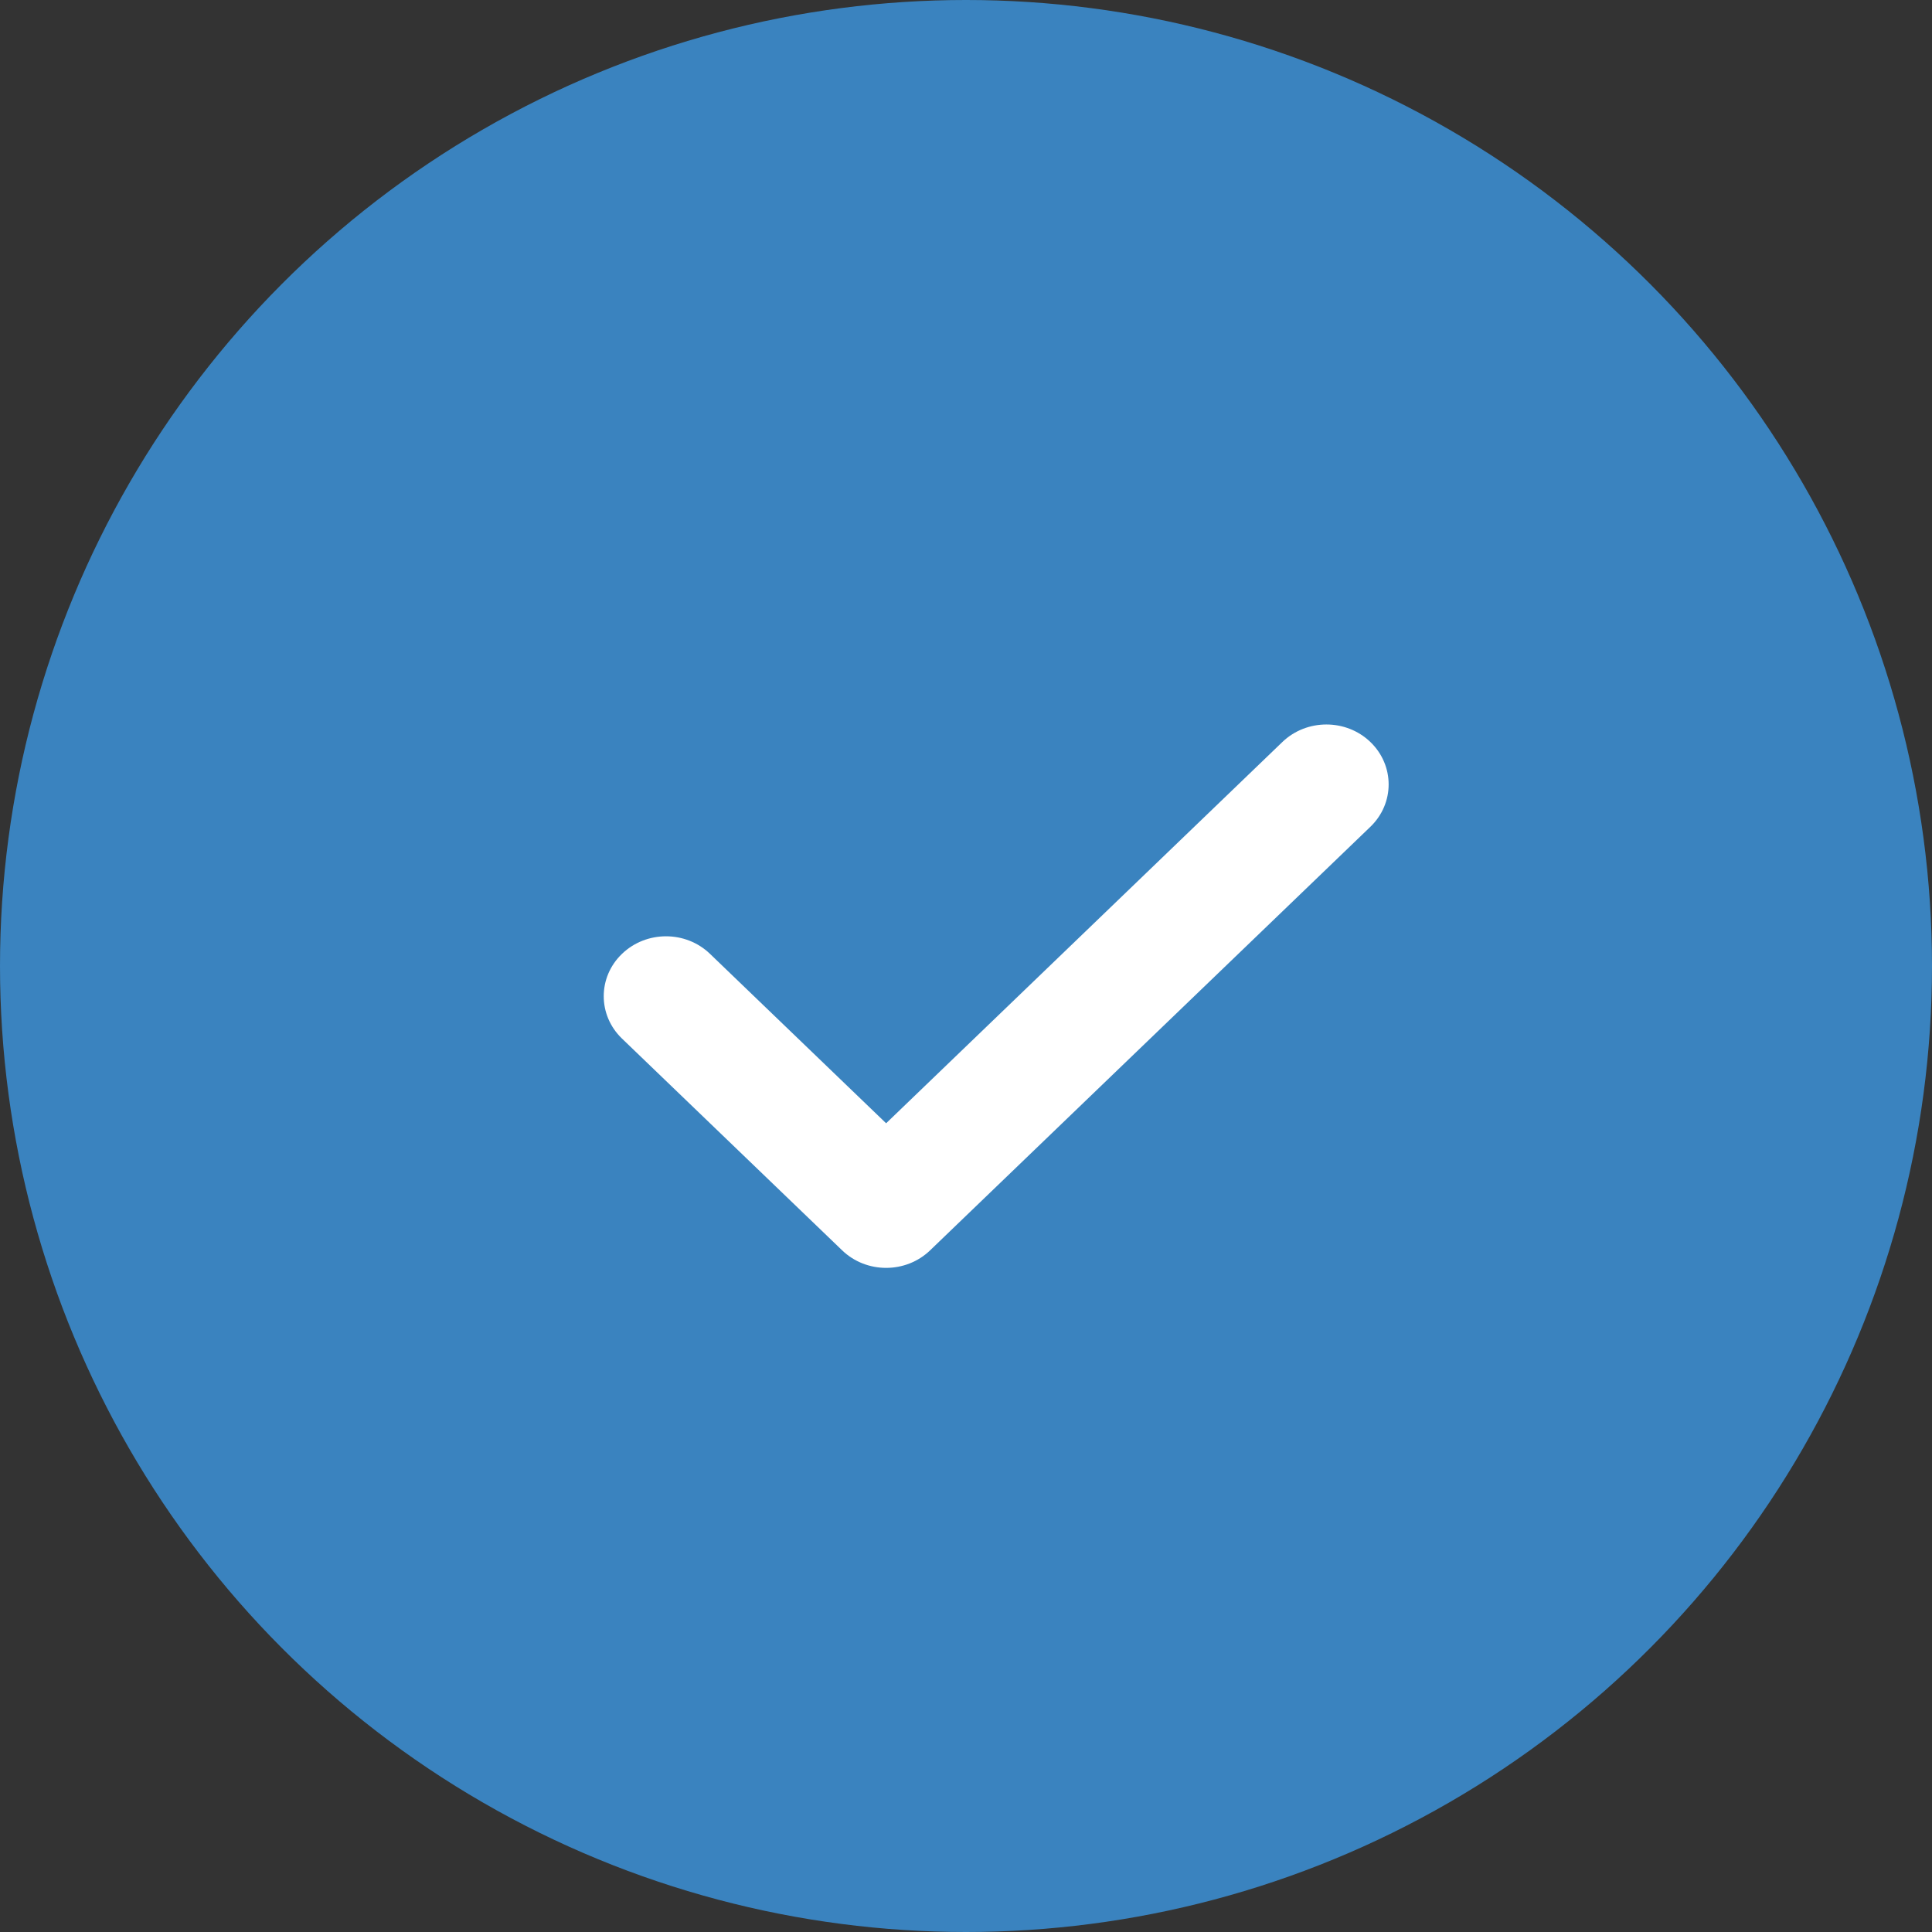
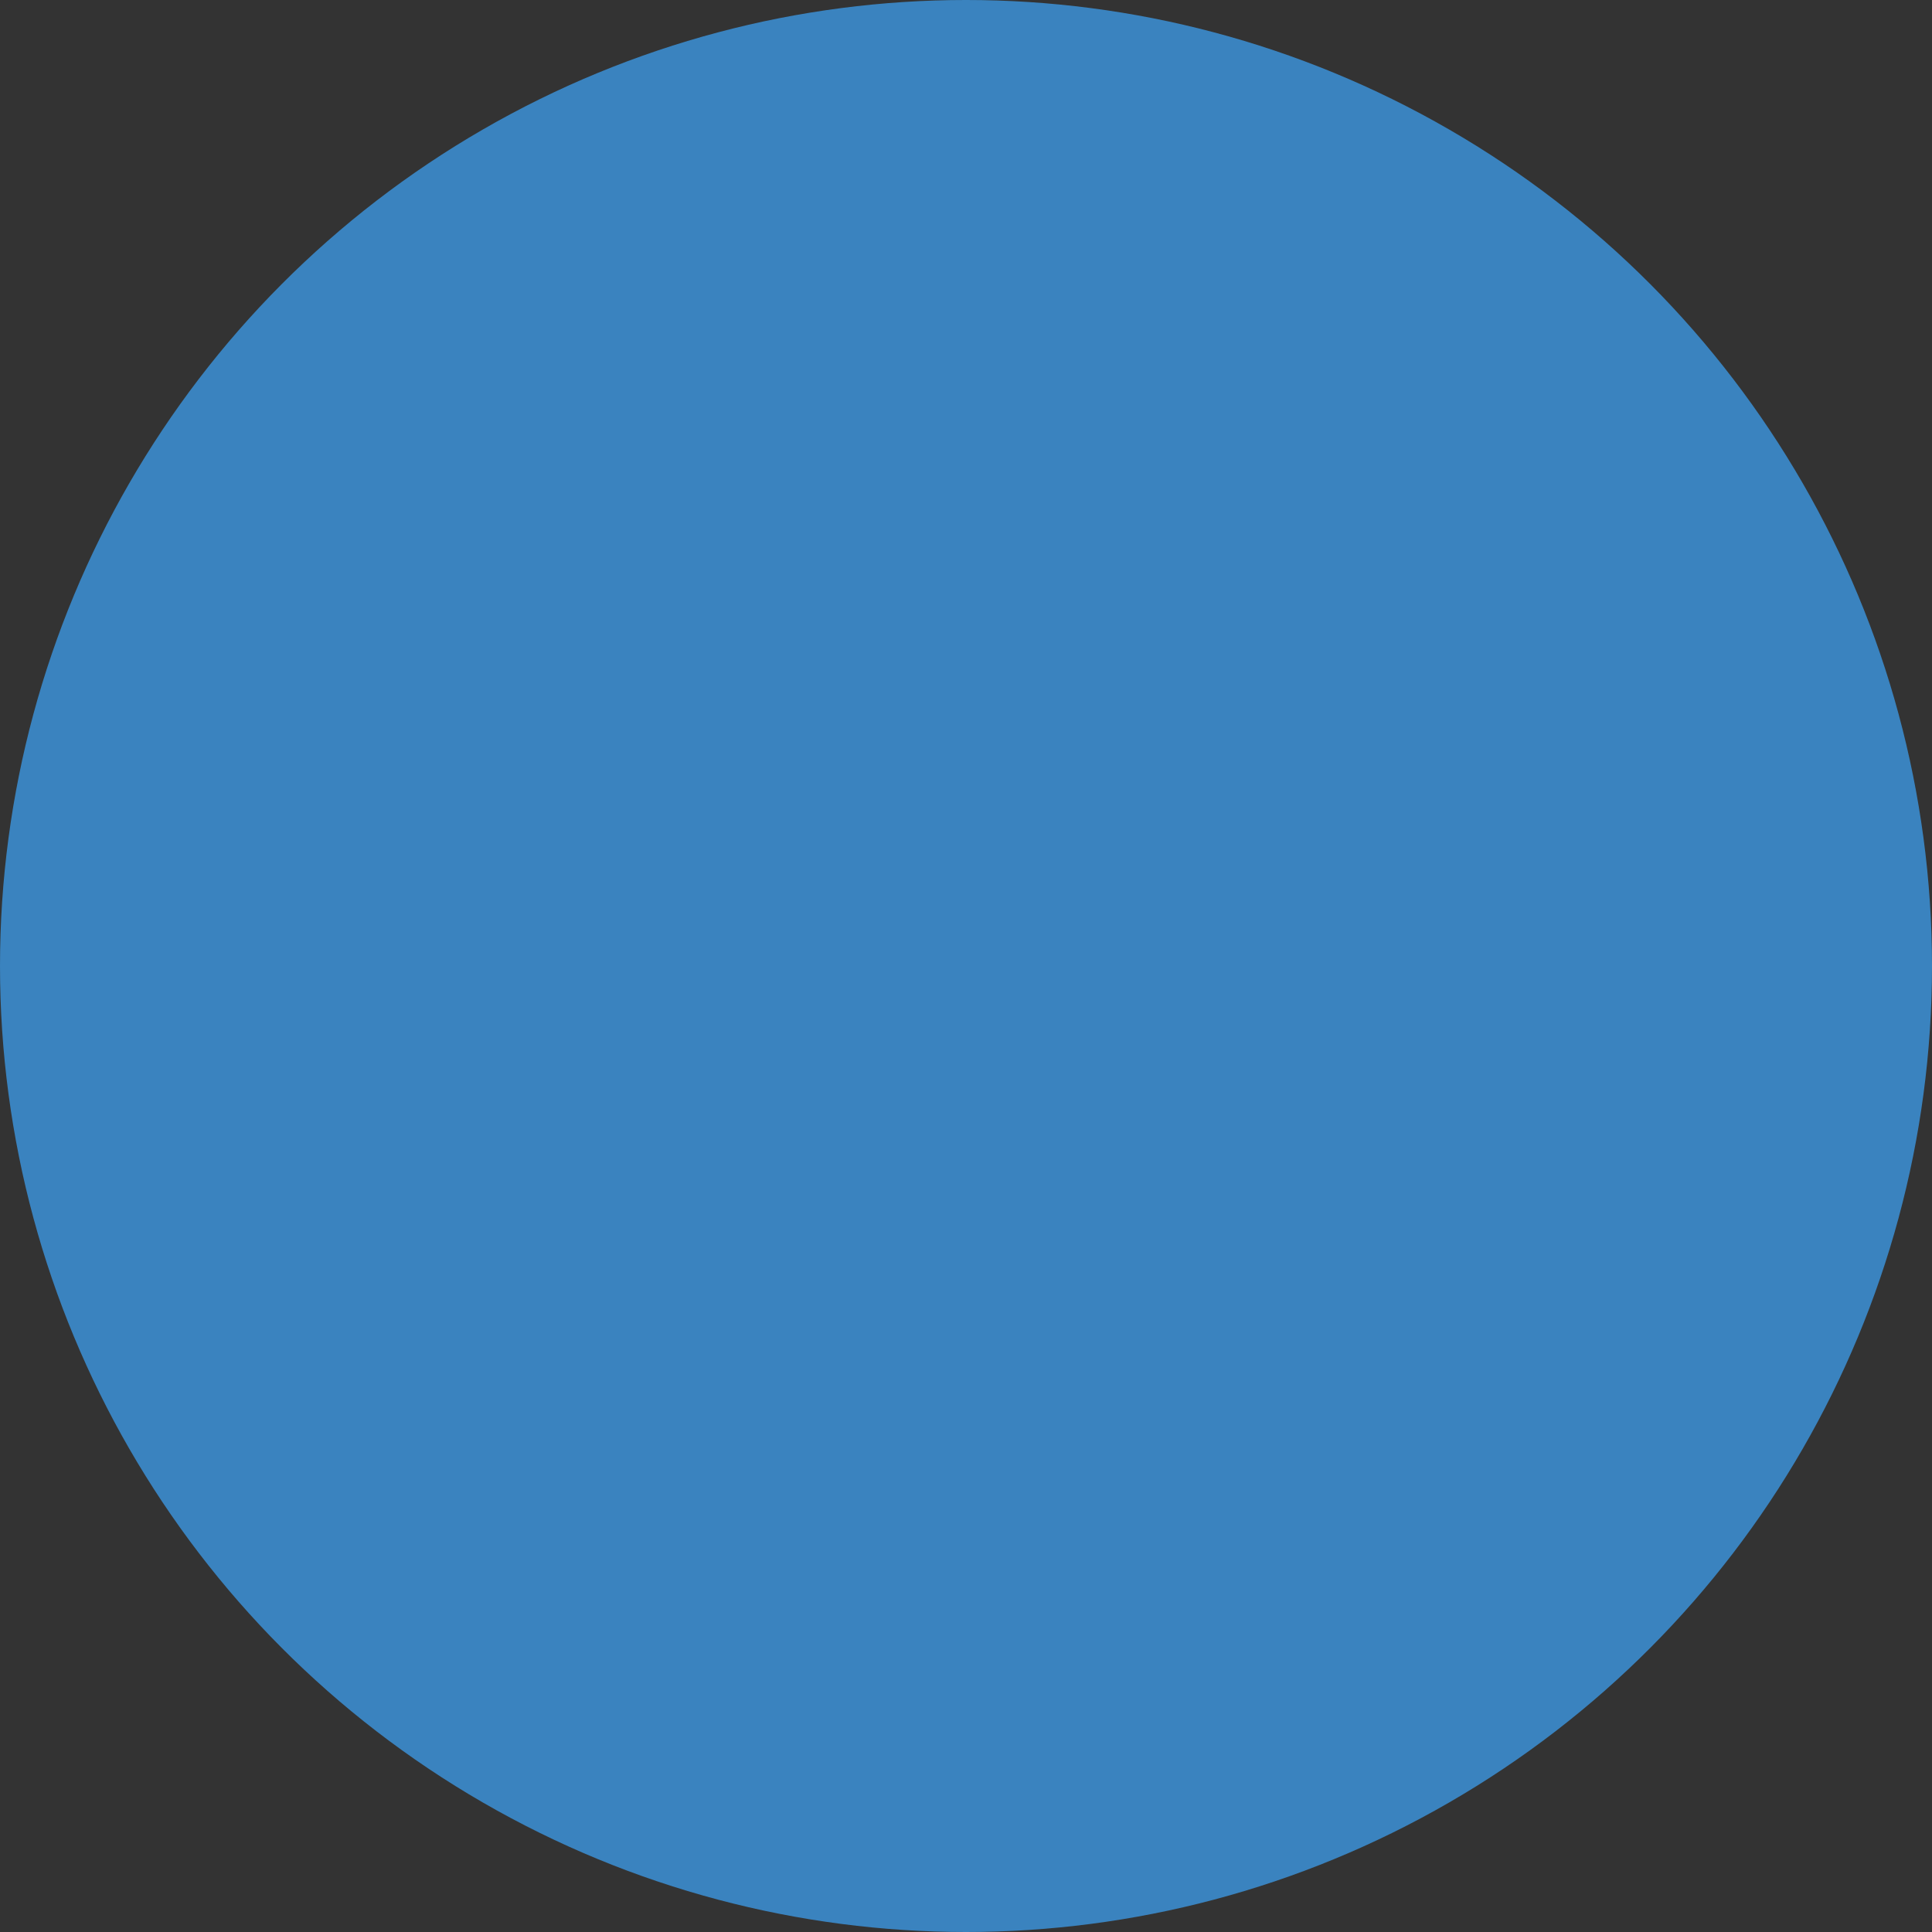
<svg xmlns="http://www.w3.org/2000/svg" width="32" height="32" viewBox="0 0 32 32" fill="none">
  <rect x="0" y="0" width="32" height="32" fill="#333333" stroke="none" />
  <circle cx="16" cy="16" r="16" fill="#3A83BF" />
-   <path d="M22.698 12.29C22.296 11.903 21.643 11.903 21.24 12.29L14.677 18.605L11.76 15.799C11.358 15.411 10.705 15.411 10.302 15.799C9.899 16.186 9.899 16.814 10.302 17.202L13.948 20.709C14.149 20.903 14.413 21 14.677 21C14.941 21 15.205 20.903 15.406 20.709L22.698 13.694C23.101 13.306 23.101 12.678 22.698 12.29Z" fill="white" />
</svg>